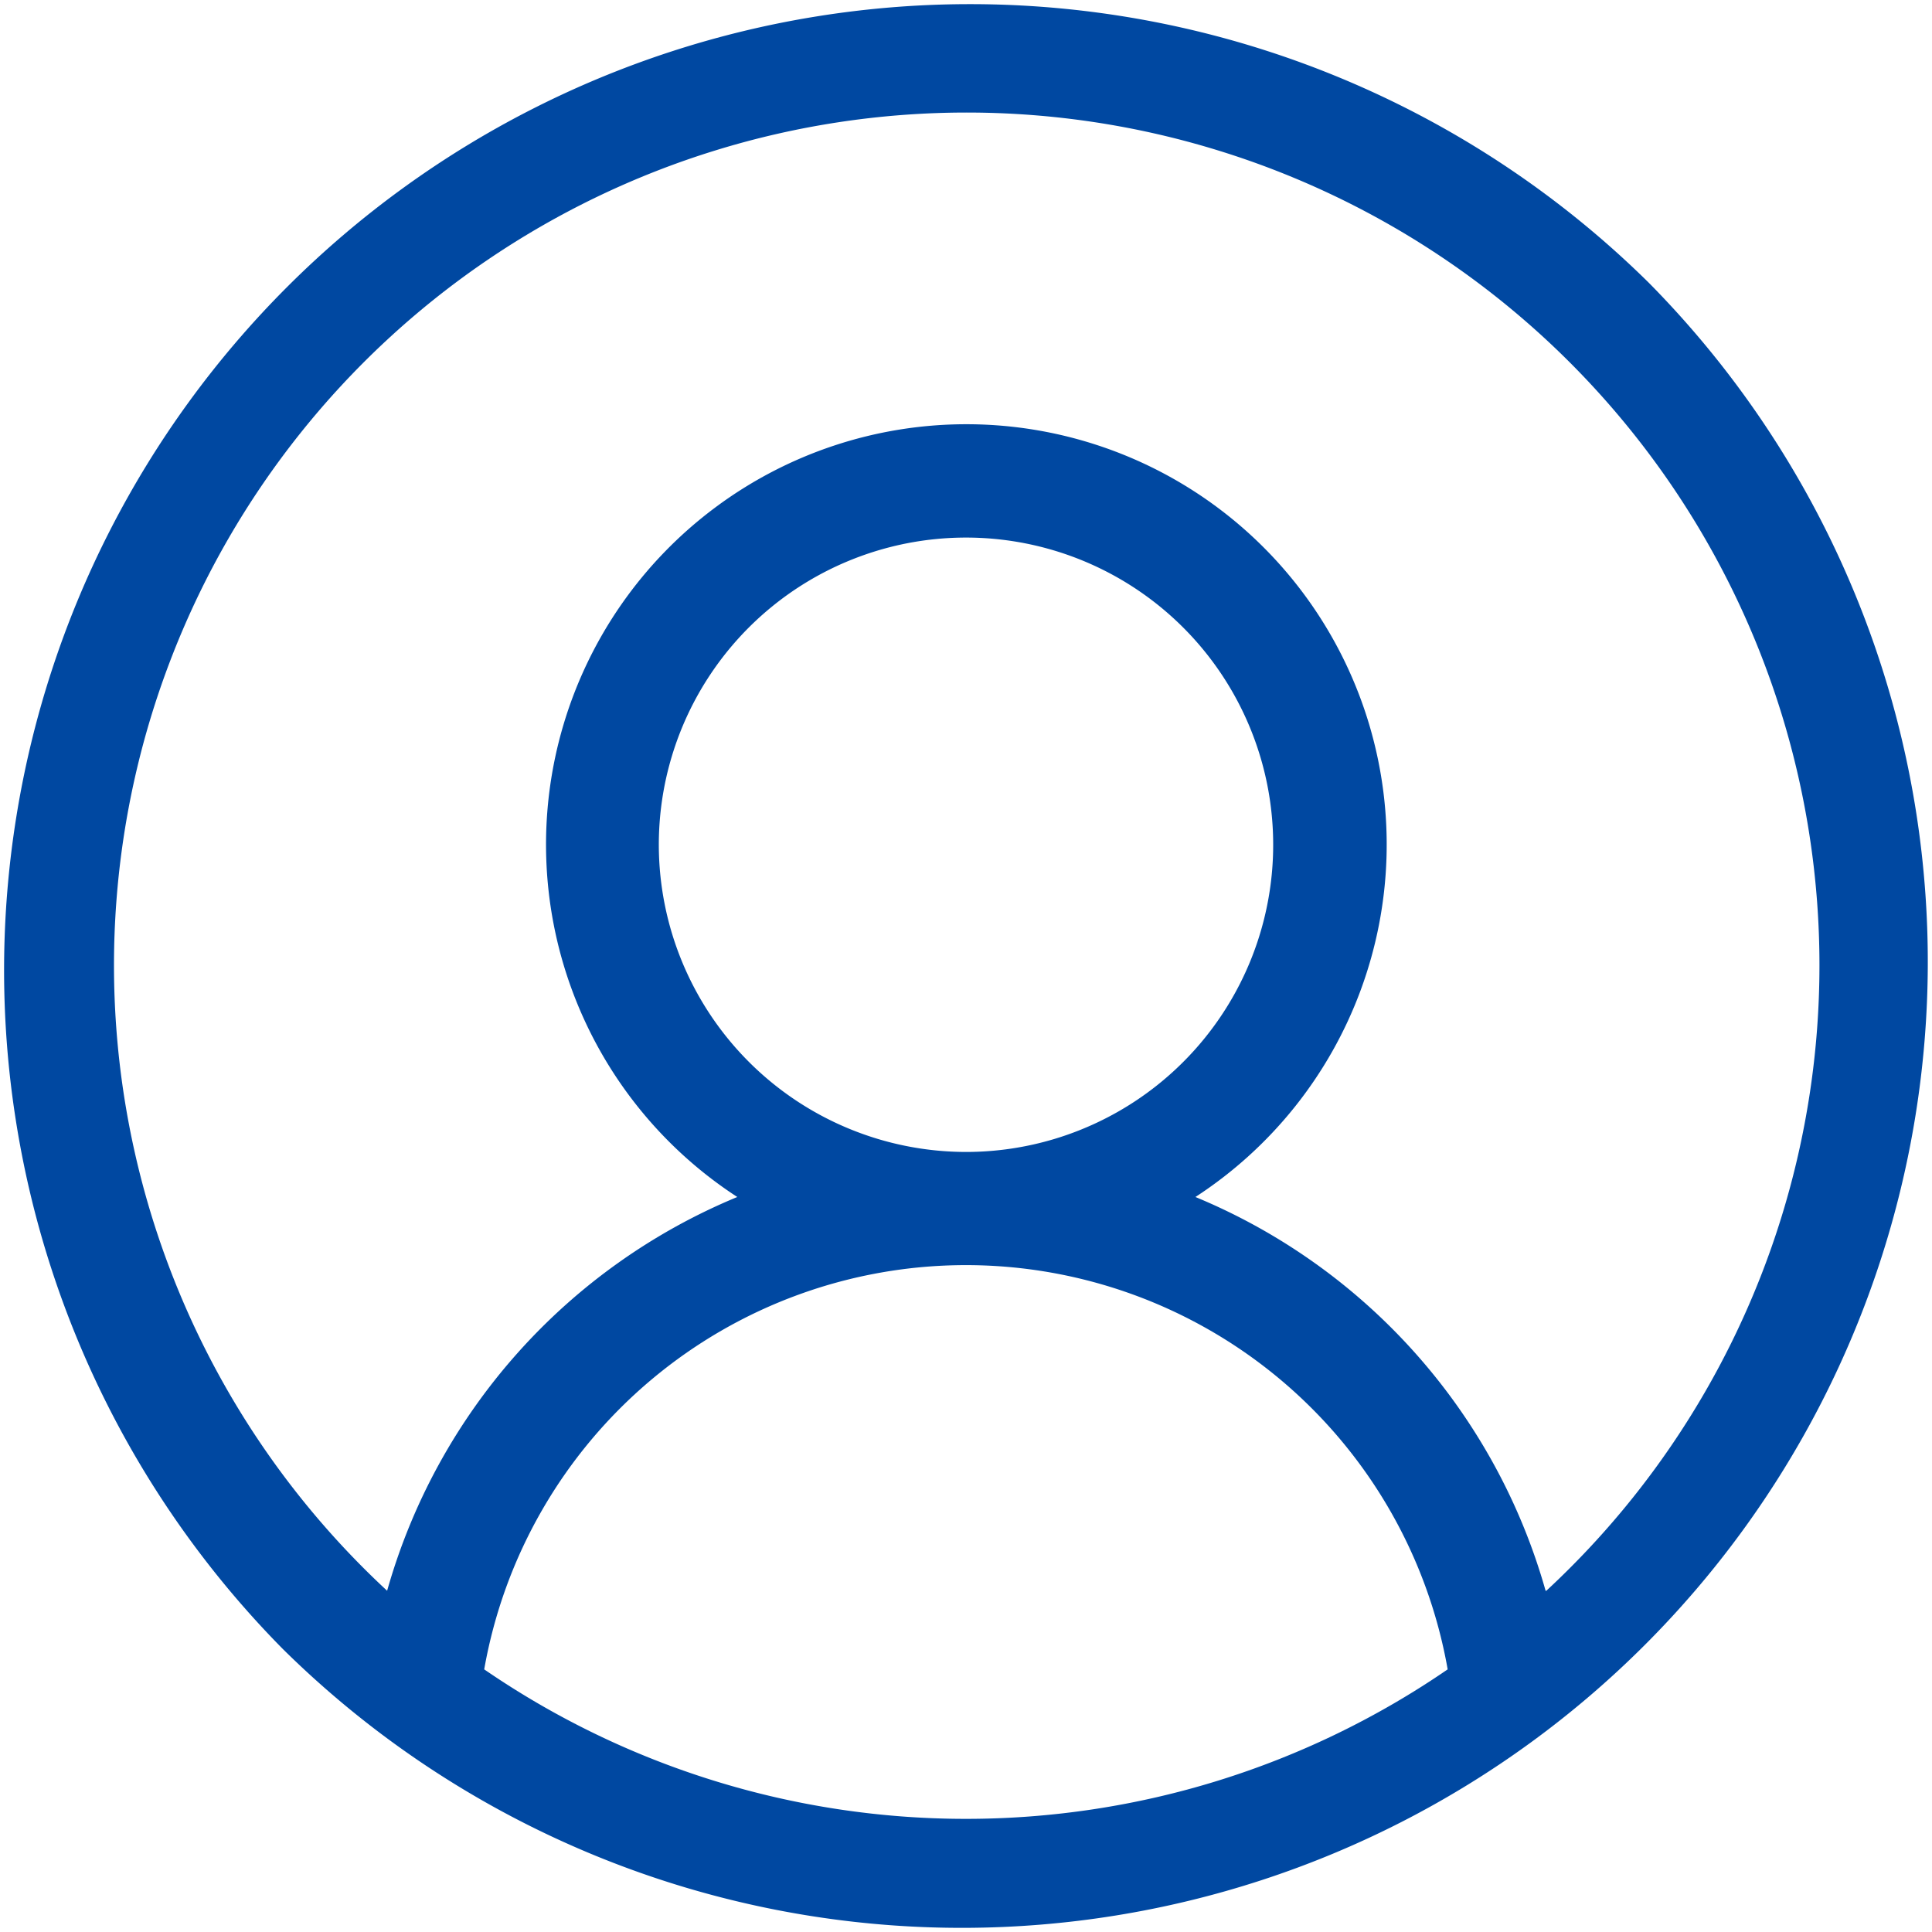
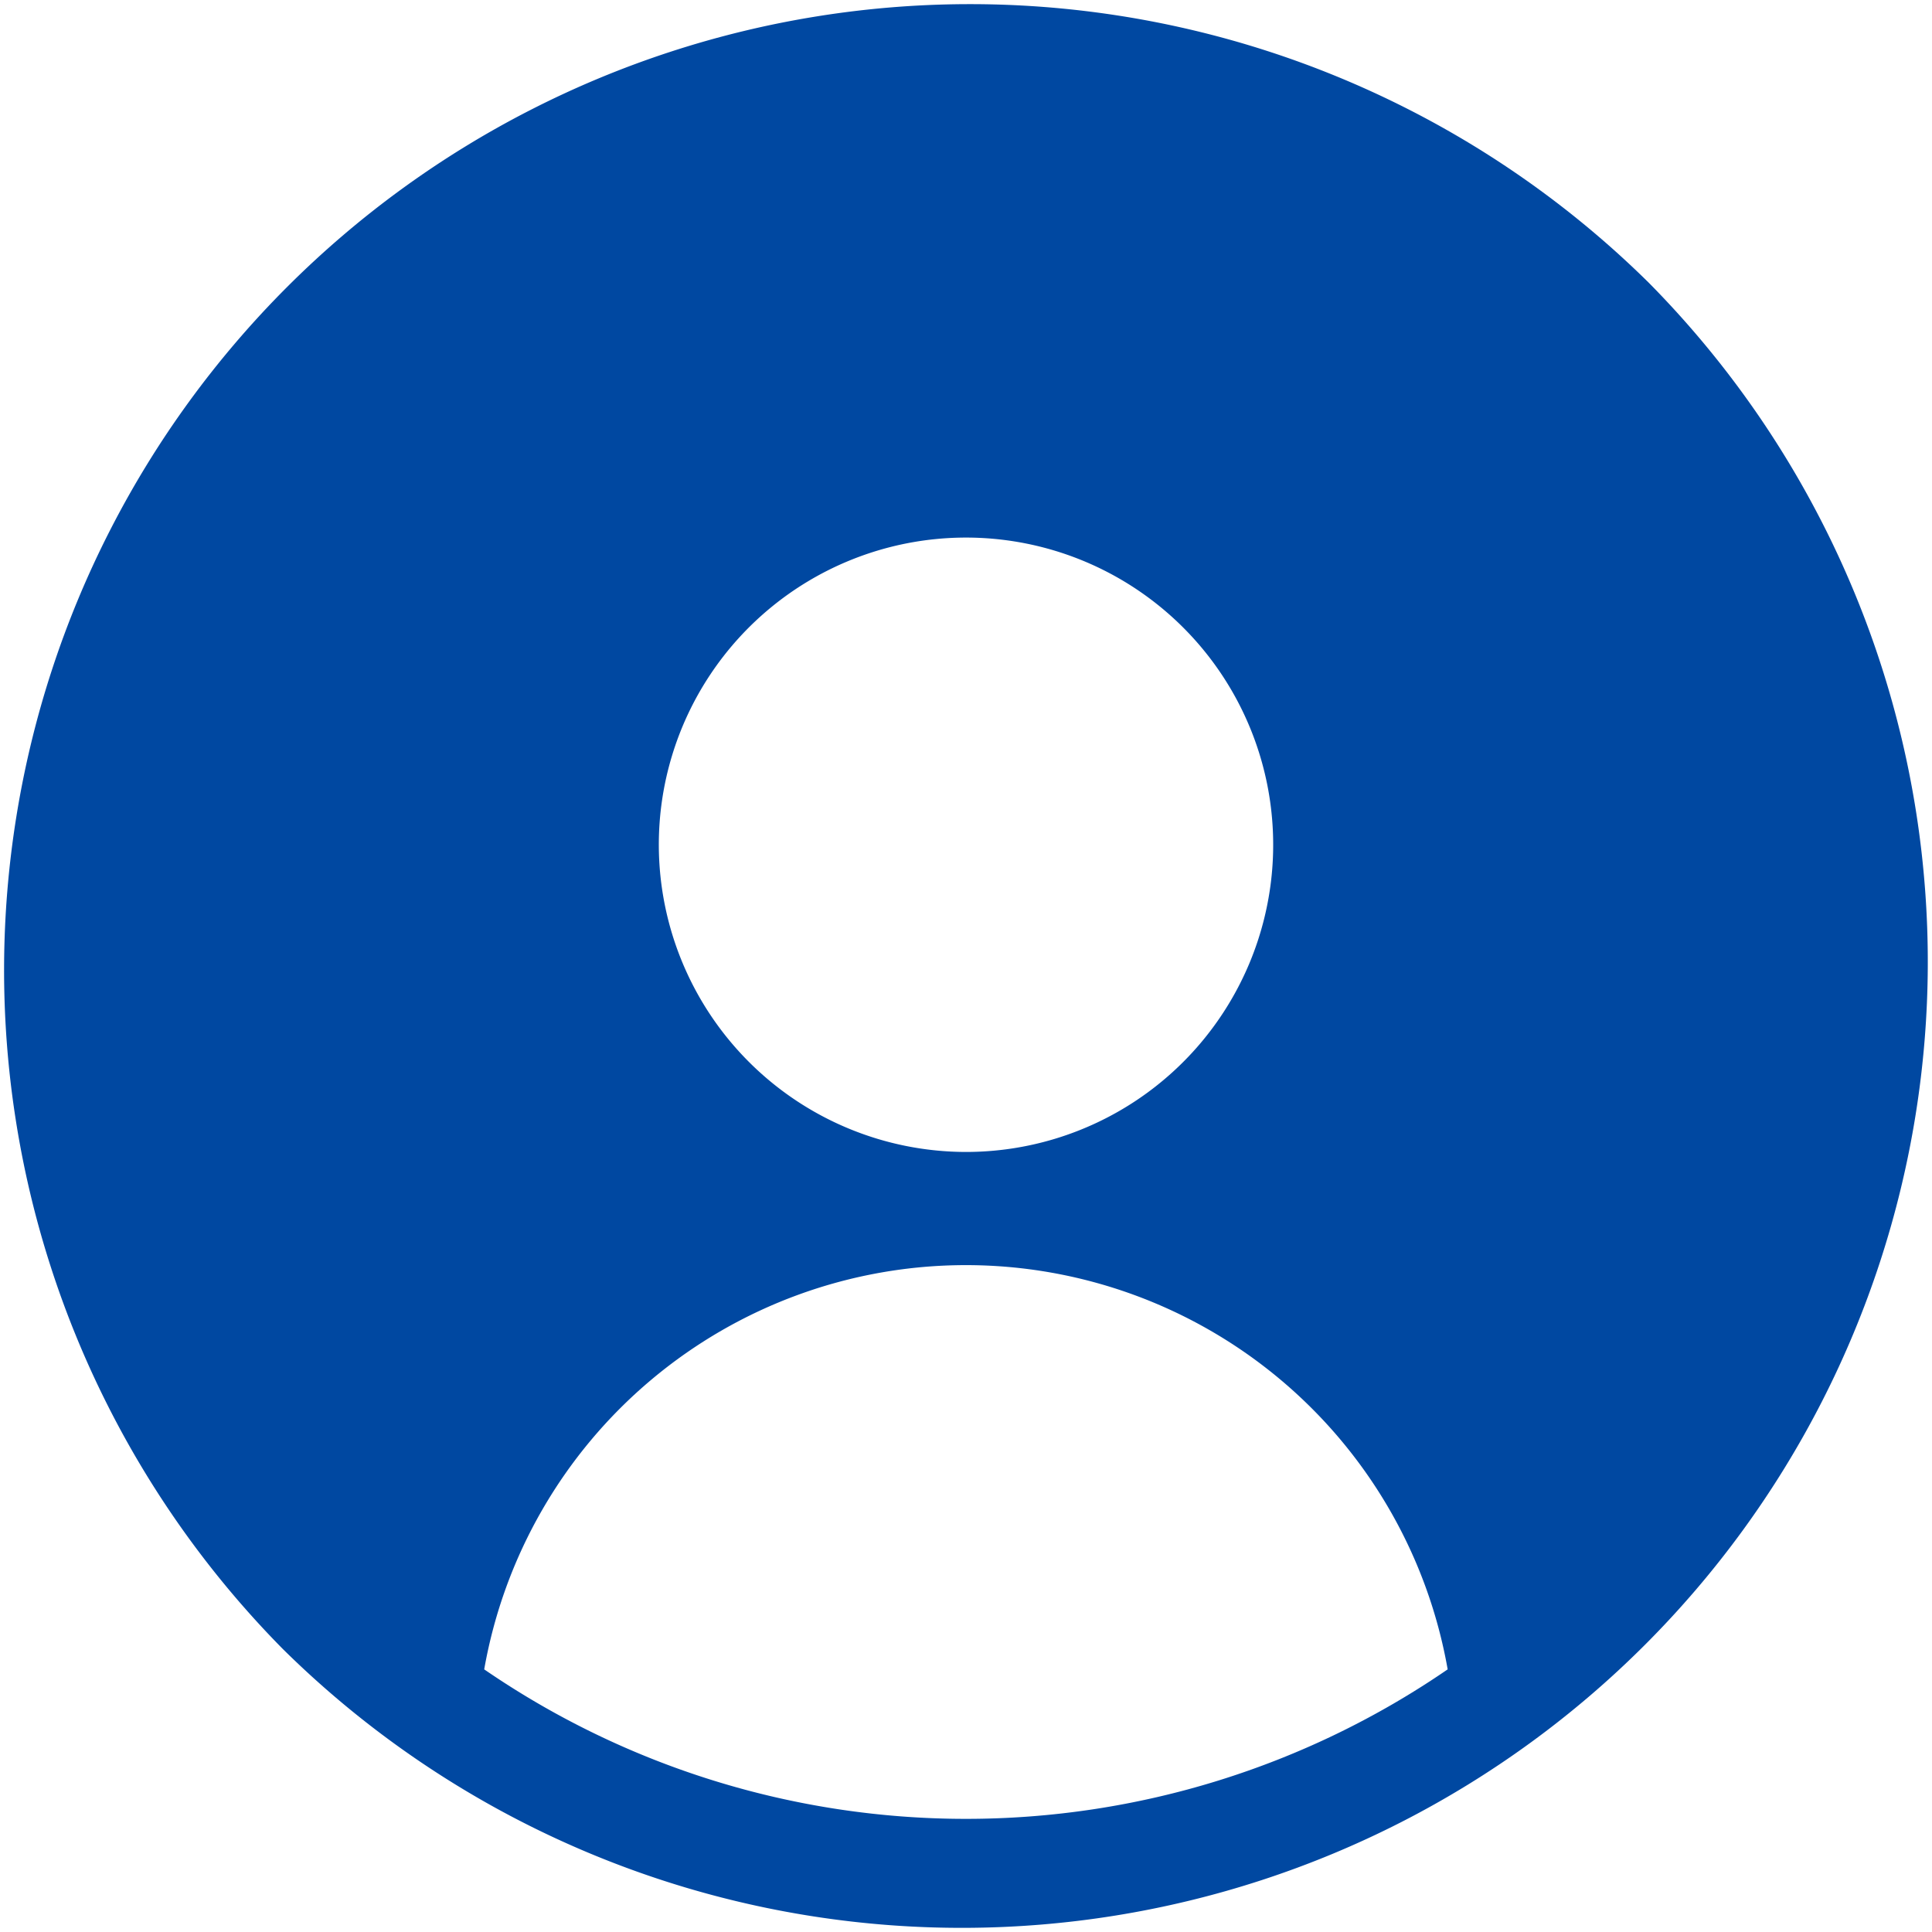
<svg xmlns="http://www.w3.org/2000/svg" width="16" height="16" viewBox="0 0 16 16">
-   <path id="user_1_" data-name="user (1)" d="M13.656,2.343A8,8,0,0,0,2.343,13.657,8,8,0,0,0,13.656,2.343ZM4.01,13.825a4.051,4.051,0,0,1,7.979,0,7.047,7.047,0,0,1-7.979,0ZM5.456,7A2.544,2.544,0,1,1,8,9.54,2.547,2.547,0,0,1,5.456,7ZM12.8,13.174A5,5,0,0,0,9.9,9.913a3.481,3.481,0,1,0-3.794,0,5,5,0,0,0-2.9,3.261,7.062,7.062,0,1,1,9.6,0Zm0,0" transform="translate(0)" fill="#0048a1" />
+   <path id="user_1_" data-name="user (1)" d="M13.656,2.343A8,8,0,0,0,2.343,13.657,8,8,0,0,0,13.656,2.343ZM4.01,13.825a4.051,4.051,0,0,1,7.979,0,7.047,7.047,0,0,1-7.979,0ZM5.456,7A2.544,2.544,0,1,1,8,9.54,2.547,2.547,0,0,1,5.456,7ZM12.8,13.174A5,5,0,0,0,9.9,9.913Zm0,0" transform="translate(0)" fill="#0048a1" />
</svg>